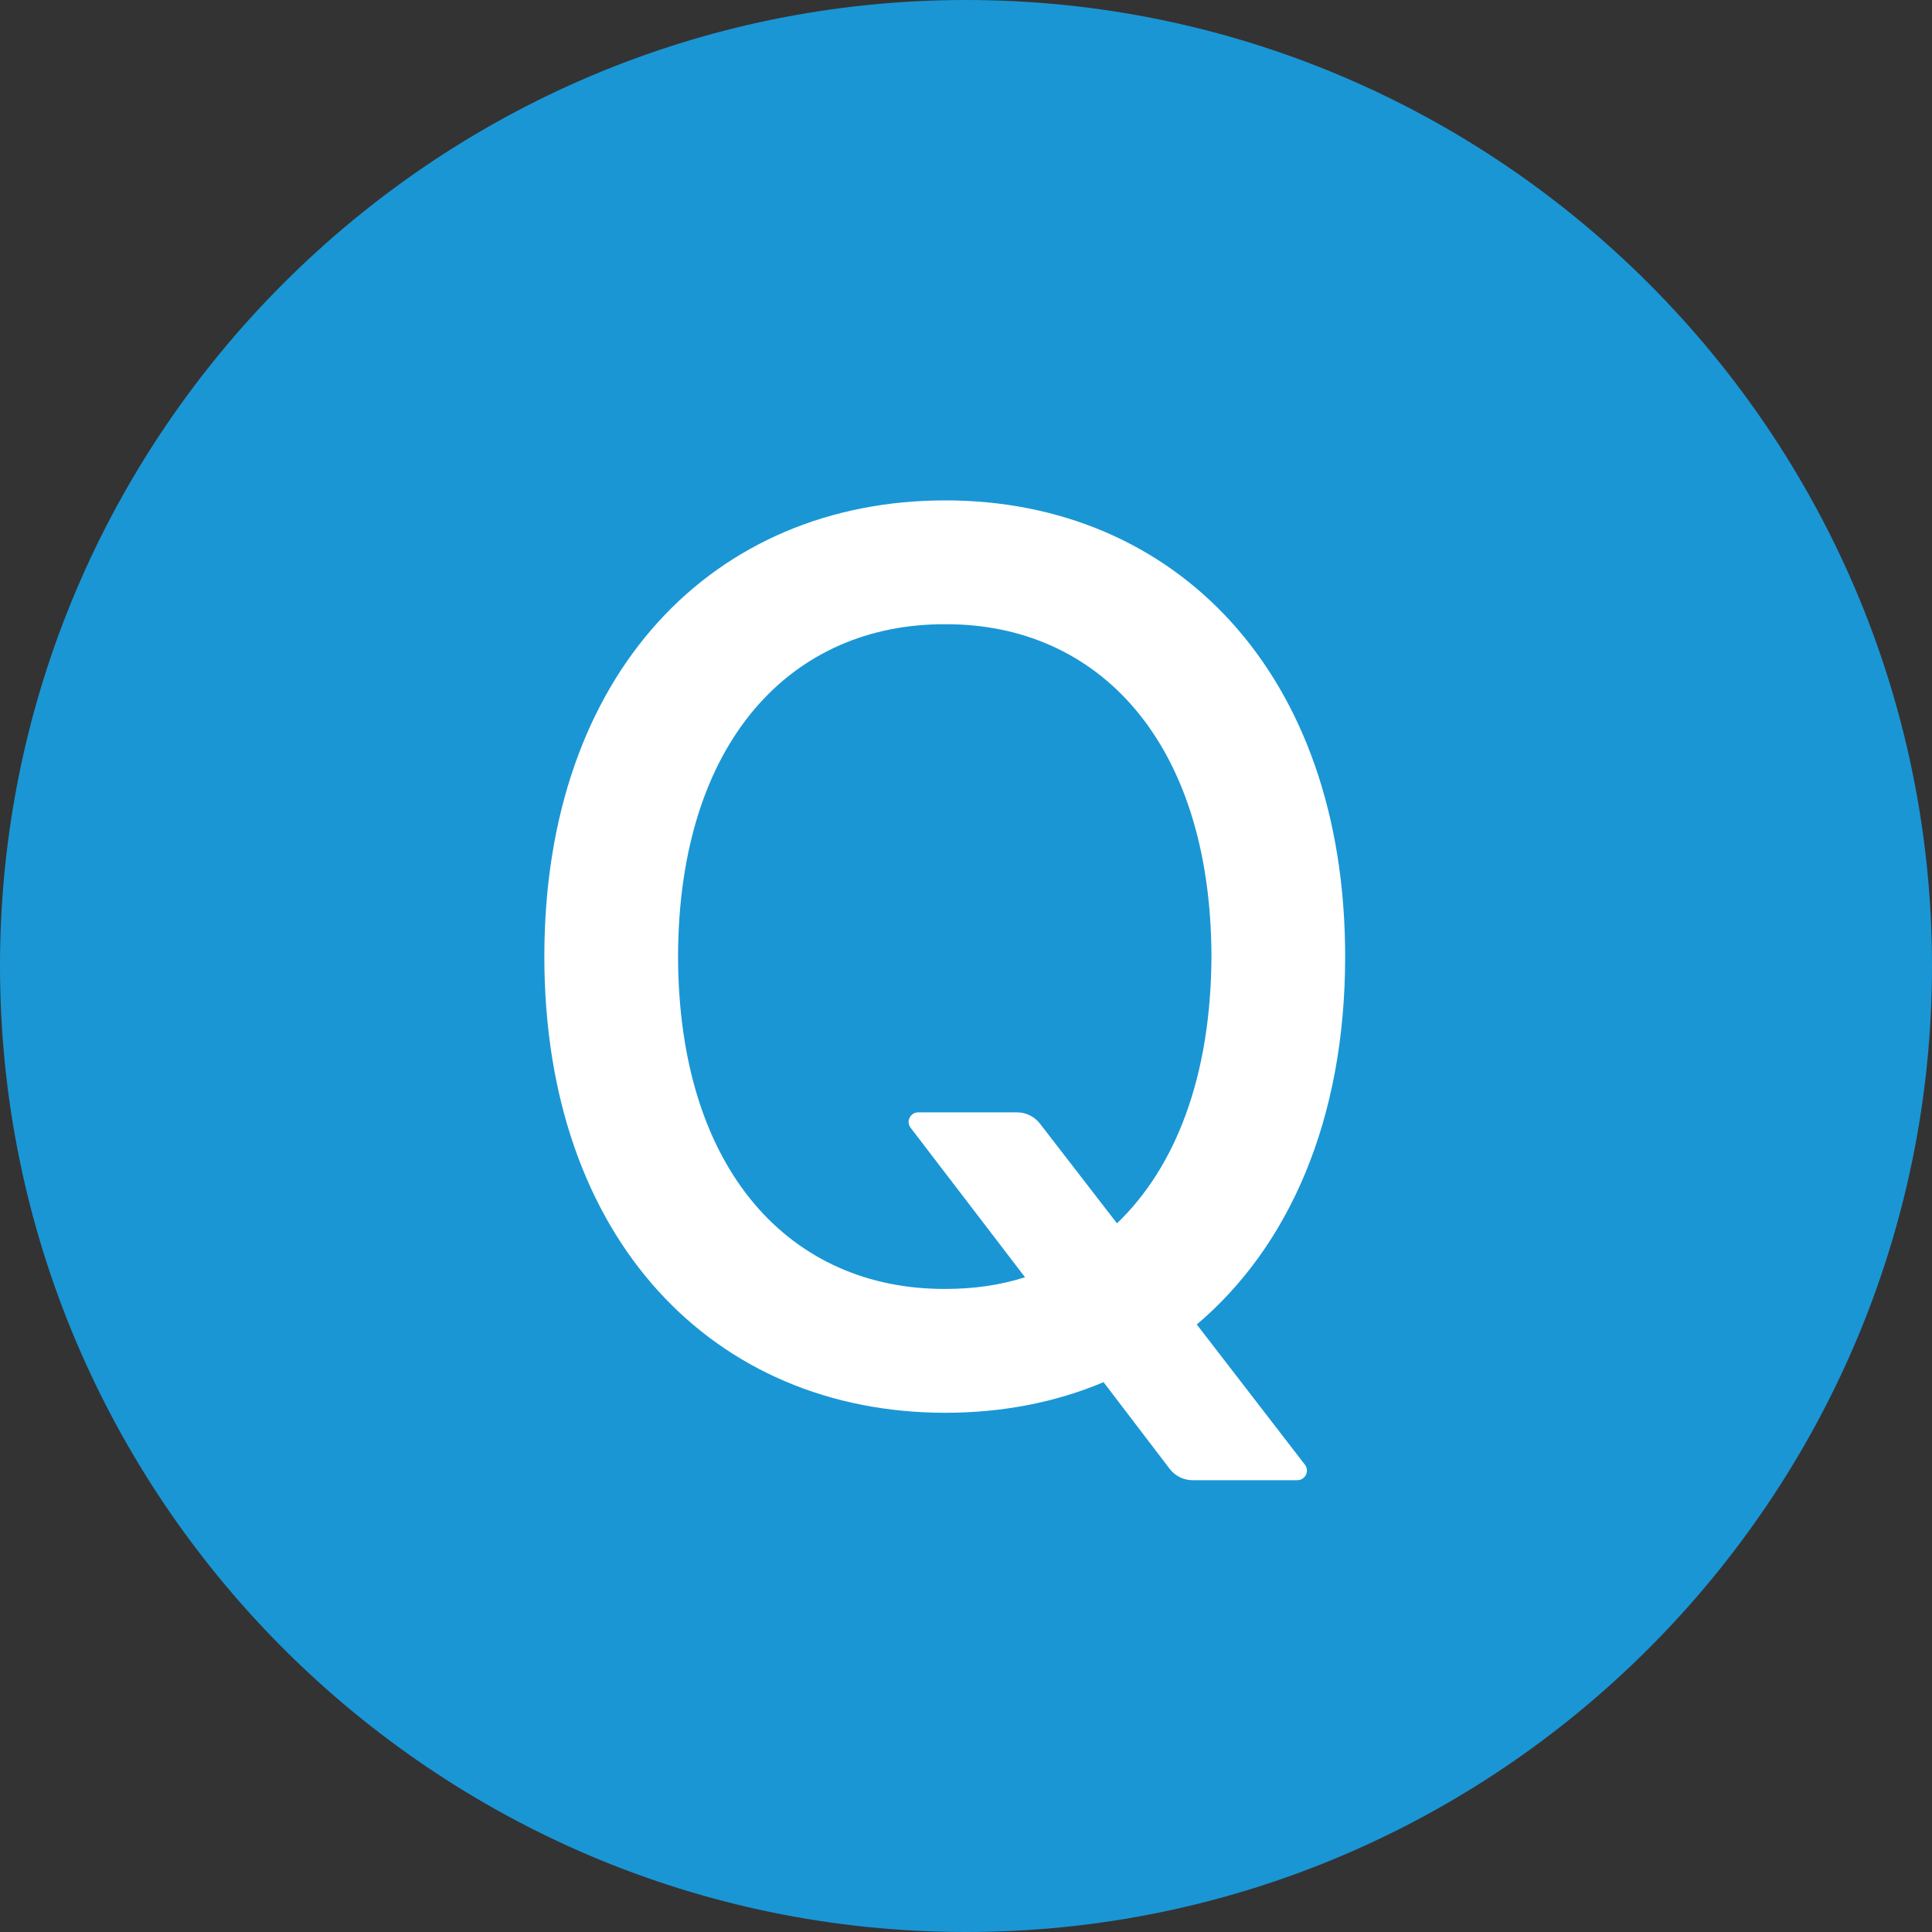
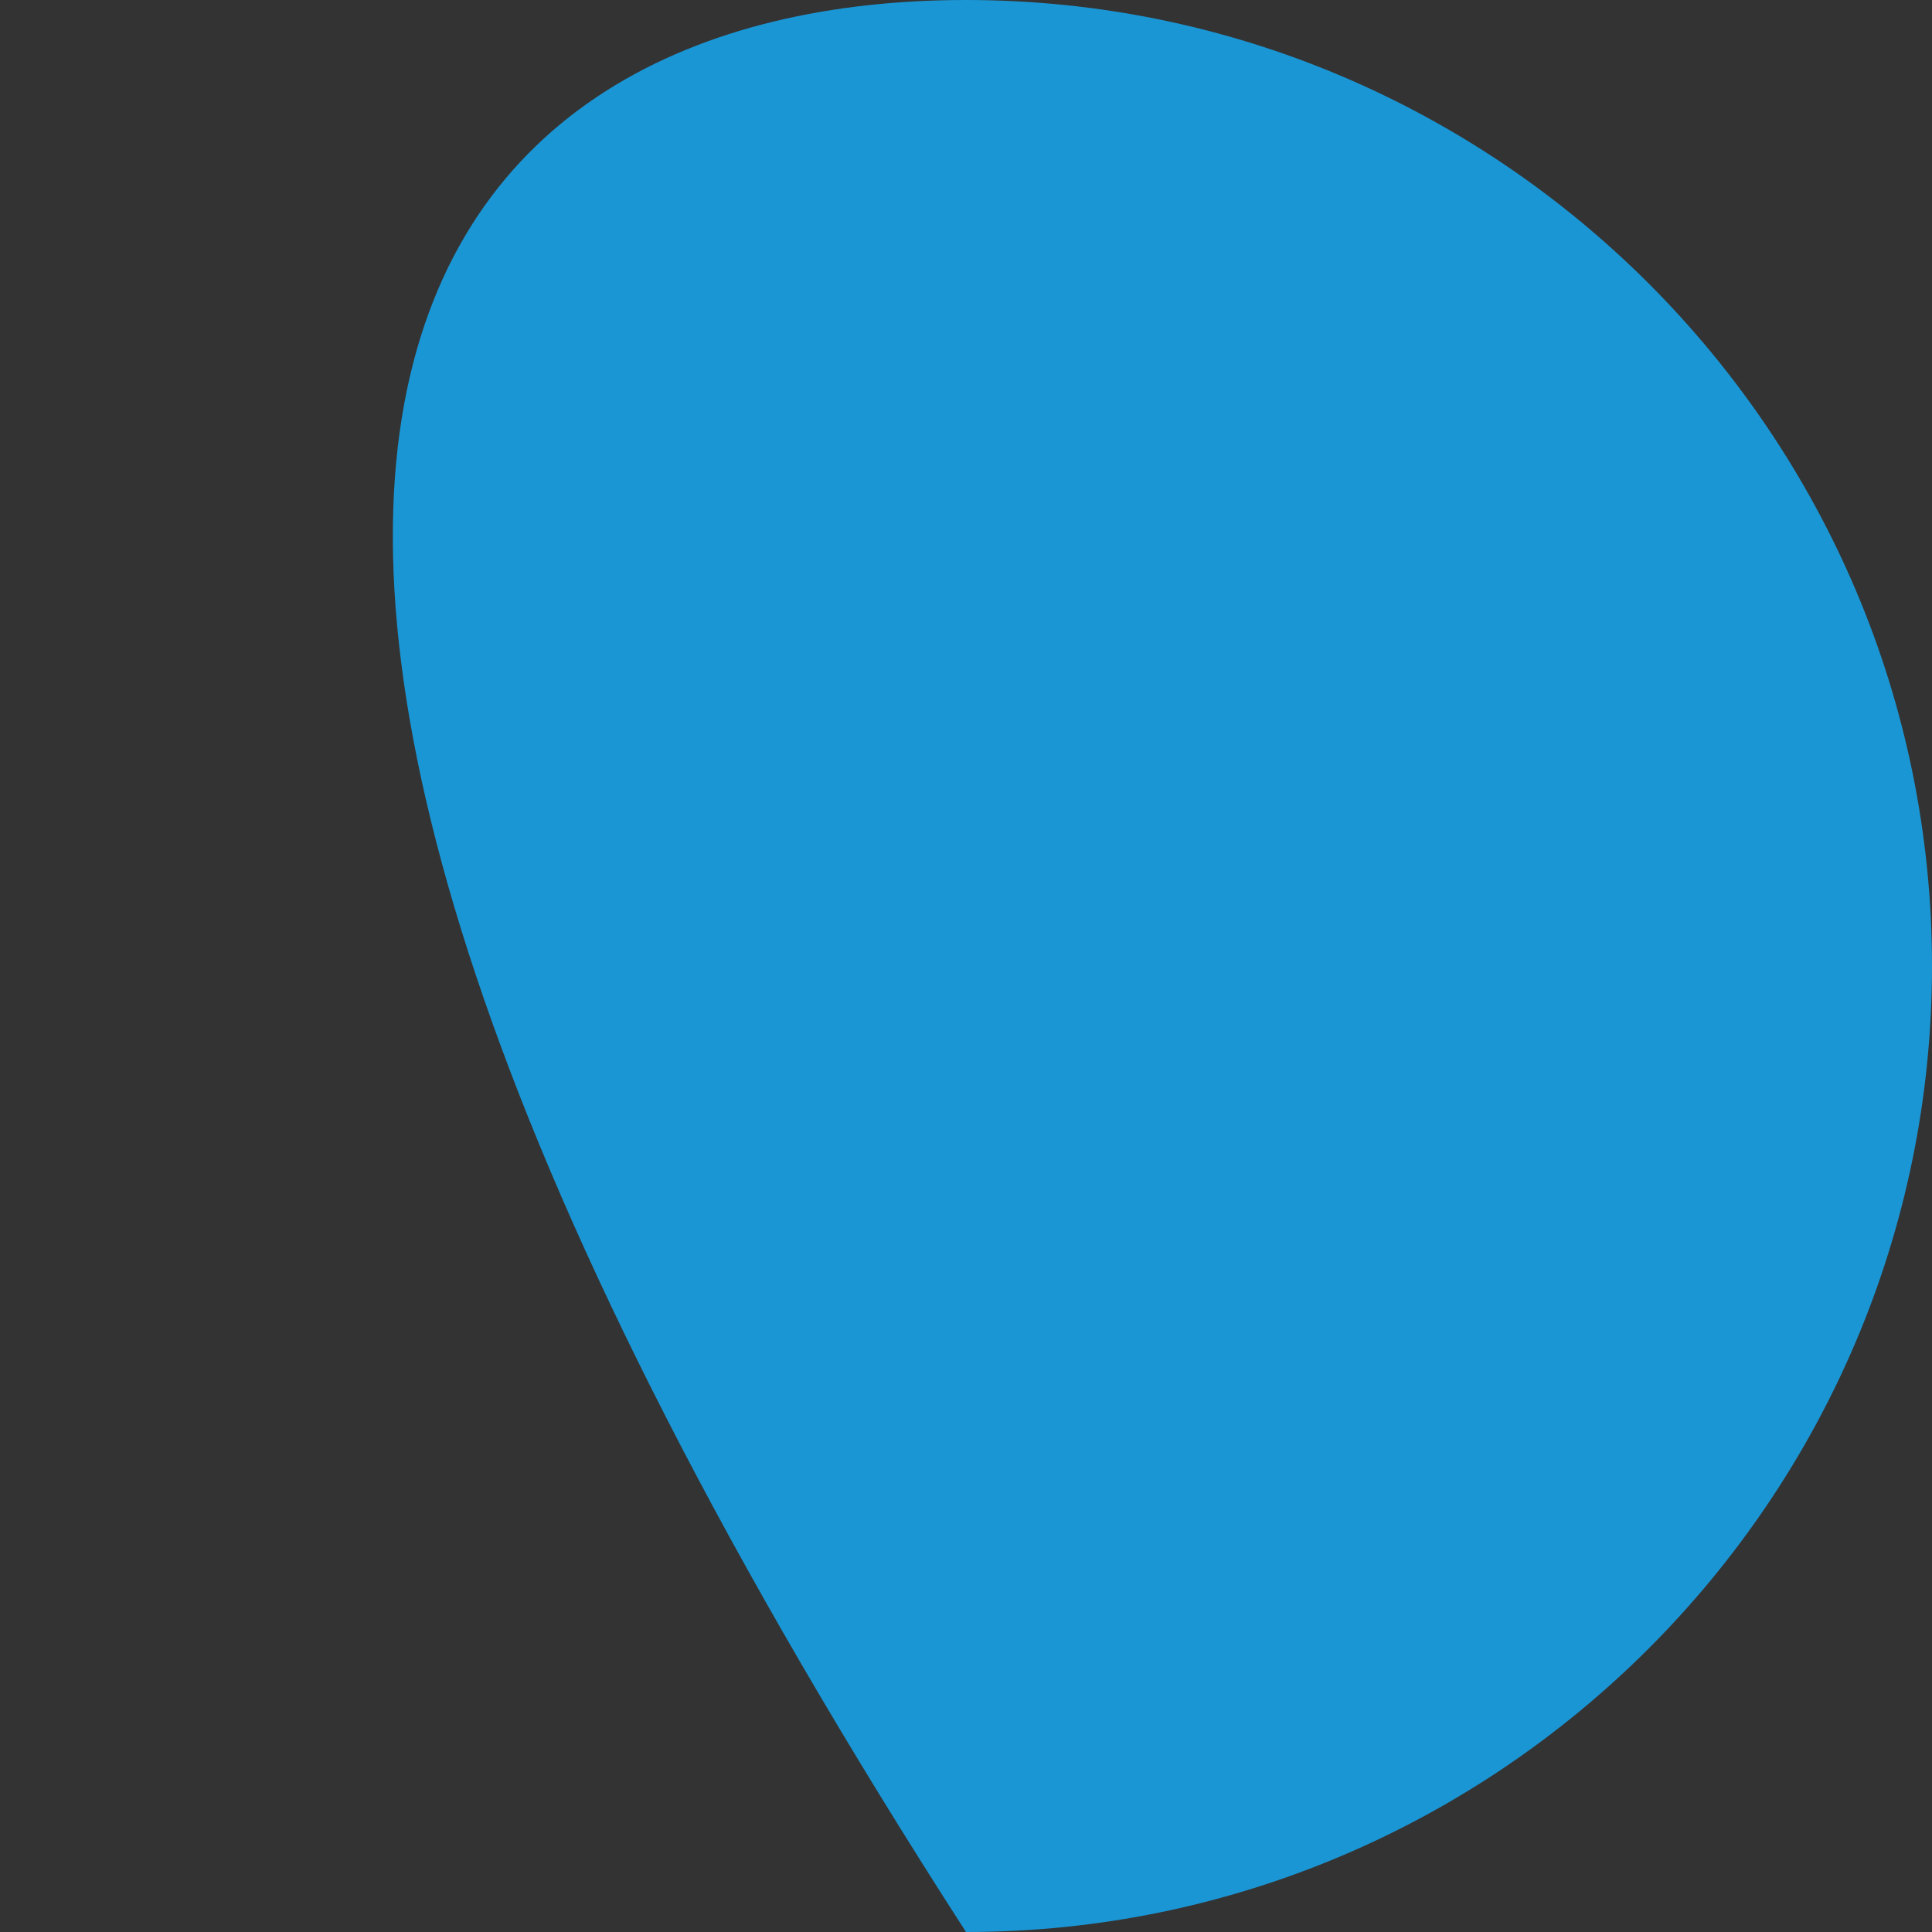
<svg xmlns="http://www.w3.org/2000/svg" width="20" height="20" viewBox="0 0 20 20" fill="none">
  <rect x="0" y="0" width="20" height="20" fill="#333333" stroke="none" />
-   <path d="M10 20C4.49 20 0 15.51 0 10C0 4.49 4.49 0 10 0C15.51 0 20 4.49 20 10C20 15.51 15.51 20 10 20Z" fill="#1A96D5" />
-   <path d="M9.427 11.675C9.376 11.61 9.423 11.515 9.506 11.515H10.528C10.62 11.515 10.708 11.558 10.765 11.631L11.563 12.664C12.166 12.086 12.535 11.153 12.541 9.902C12.535 7.668 11.36 6.456 9.786 6.462C8.199 6.456 7.025 7.668 7.019 9.902C7.025 12.137 8.199 13.349 9.786 13.343C10.078 13.343 10.351 13.305 10.611 13.222L9.427 11.675ZM5.635 9.902C5.635 6.963 7.393 5.18 9.786 5.18C12.16 5.18 13.925 6.963 13.925 9.902C13.925 11.597 13.341 12.905 12.389 13.711L13.508 15.162C13.559 15.228 13.512 15.323 13.429 15.323H12.347C12.253 15.323 12.165 15.28 12.108 15.205L11.424 14.308C10.929 14.517 10.377 14.625 9.786 14.625C7.393 14.625 5.635 12.835 5.635 9.902Z" fill="white" />
+   <path d="M10 20C0 4.49 4.49 0 10 0C15.51 0 20 4.49 20 10C20 15.51 15.51 20 10 20Z" fill="#1A96D5" />
</svg>